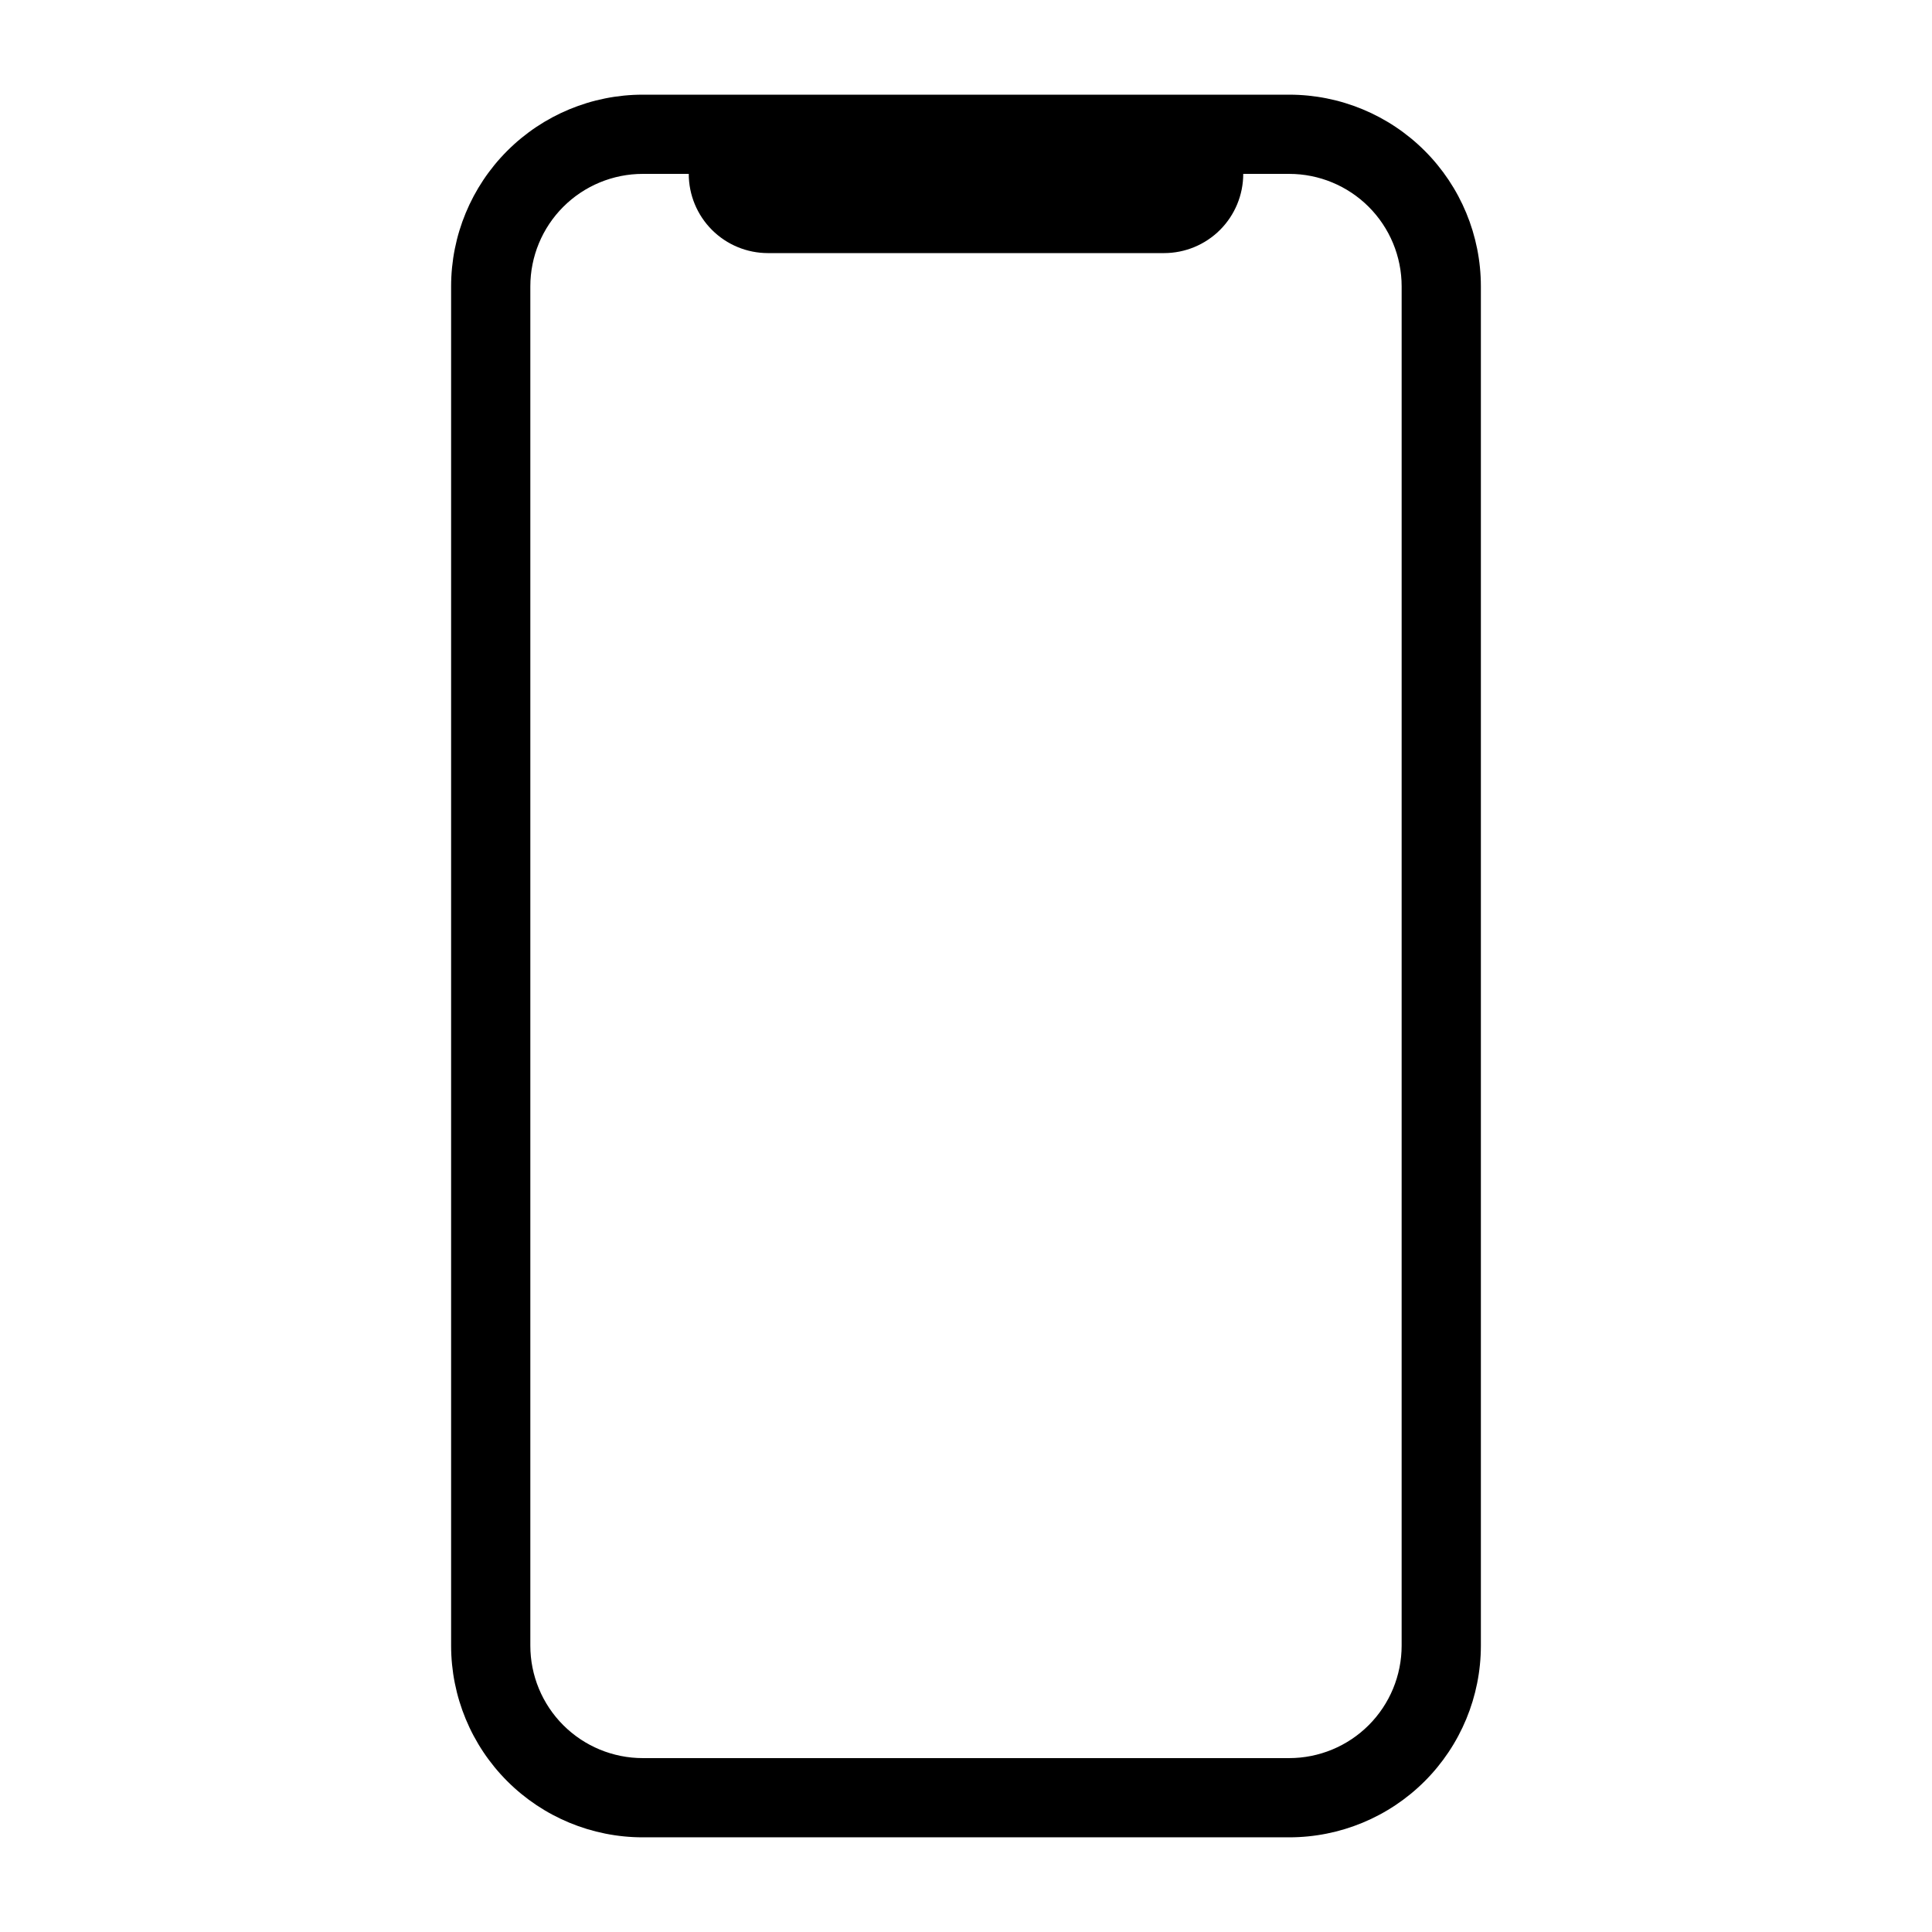
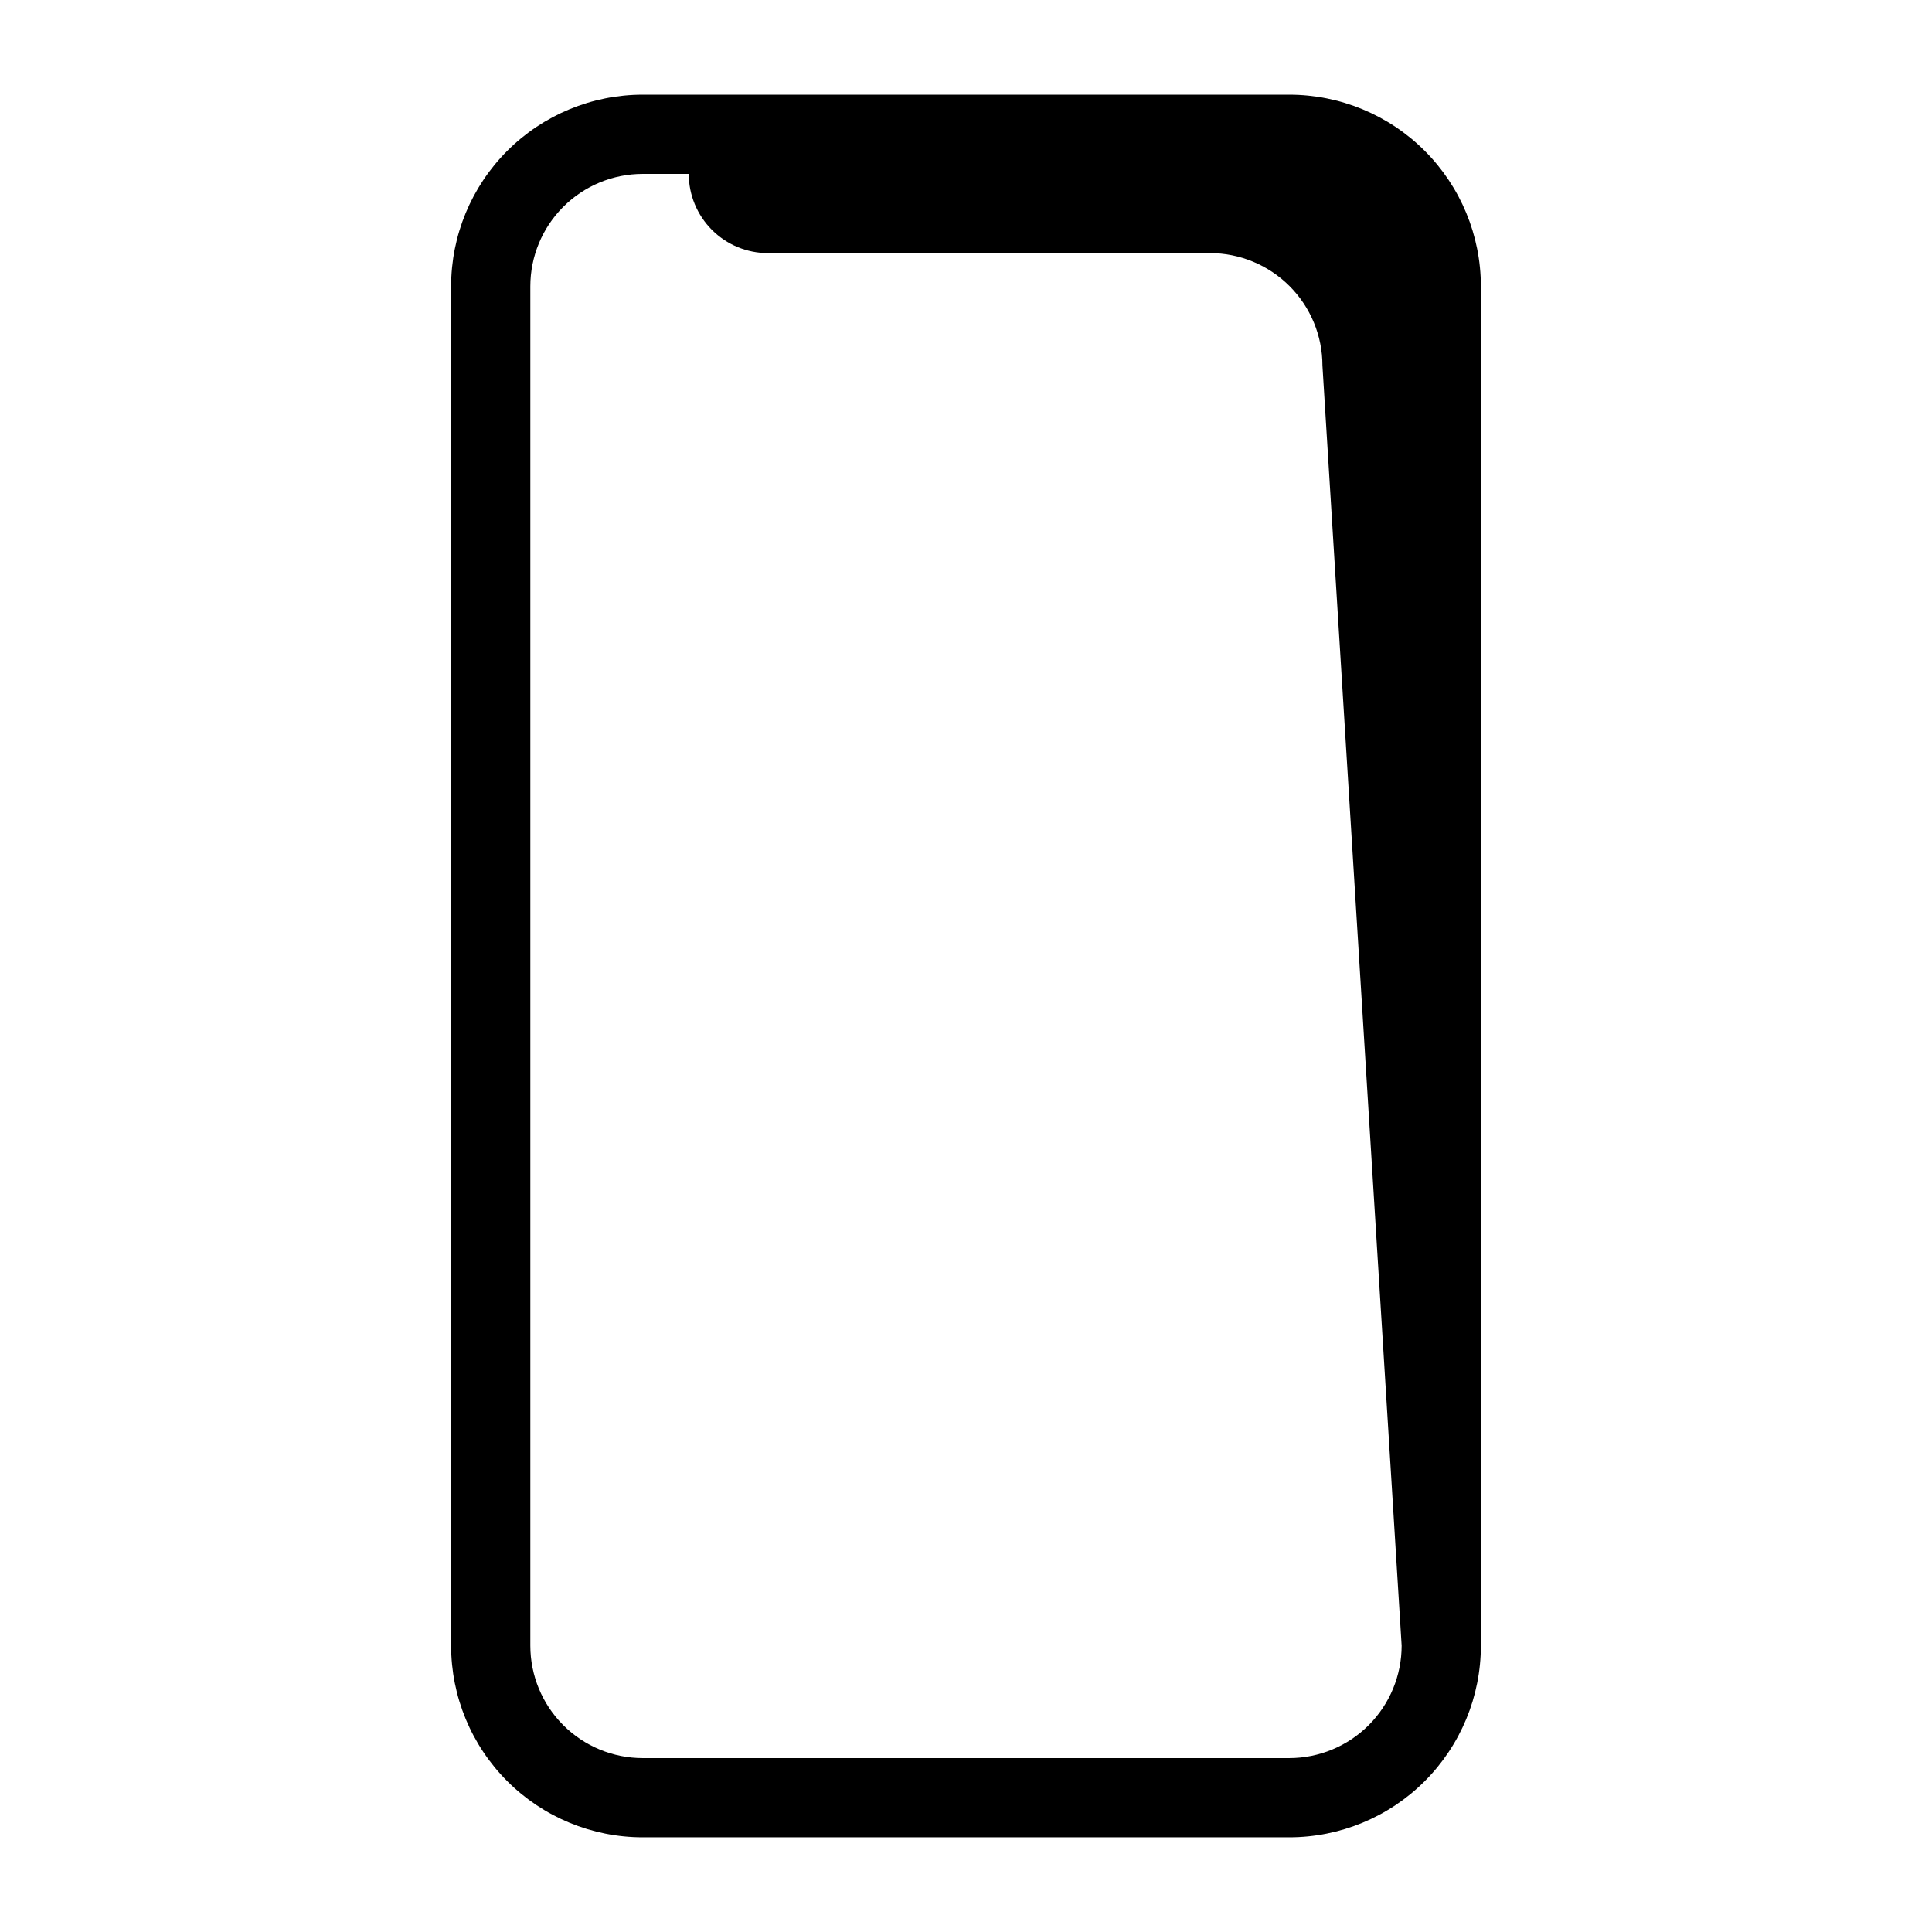
<svg xmlns="http://www.w3.org/2000/svg" fill="#000000" width="800px" height="800px" version="1.1" viewBox="144 144 512 512">
-   <path d="m485.64 169.09h-171.29c-13.473 0-26.395 5.352-35.922 14.879-9.527 9.527-14.879 22.449-14.879 35.922v360.22c0 13.473 5.352 26.395 14.879 35.922 9.527 9.527 22.449 14.879 35.922 14.879h171.3-0.004c13.477 0 26.395-5.352 35.922-14.879s14.879-22.449 14.879-35.922v-360.22c0-13.473-5.352-26.395-14.879-35.922s-22.445-14.879-35.922-14.879zm29.809 411.02c0 7.906-3.141 15.488-8.73 21.078s-13.172 8.73-21.078 8.73h-171.29c-7.906 0-15.488-3.141-21.078-8.73-5.59-5.59-8.73-13.172-8.73-21.078v-360.22c0-7.906 3.141-15.488 8.73-21.078 5.59-5.59 13.172-8.73 21.078-8.73h12.176c0 5.566 2.211 10.906 6.148 14.844s9.273 6.148 14.844 6.148h104.96c5.566 0 10.906-2.211 14.844-6.148 3.934-3.938 6.148-9.277 6.148-14.844h12.176-0.004c7.906 0 15.488 3.141 21.078 8.73s8.73 13.172 8.73 21.078z" />
+   <path d="m485.64 169.09h-171.29c-13.473 0-26.395 5.352-35.922 14.879-9.527 9.527-14.879 22.449-14.879 35.922v360.22c0 13.473 5.352 26.395 14.879 35.922 9.527 9.527 22.449 14.879 35.922 14.879h171.3-0.004c13.477 0 26.395-5.352 35.922-14.879s14.879-22.449 14.879-35.922v-360.22c0-13.473-5.352-26.395-14.879-35.922s-22.445-14.879-35.922-14.879zm29.809 411.02c0 7.906-3.141 15.488-8.73 21.078s-13.172 8.73-21.078 8.73h-171.29c-7.906 0-15.488-3.141-21.078-8.73-5.59-5.59-8.73-13.172-8.73-21.078v-360.22c0-7.906 3.141-15.488 8.73-21.078 5.59-5.59 13.172-8.73 21.078-8.73h12.176c0 5.566 2.211 10.906 6.148 14.844s9.273 6.148 14.844 6.148h104.96h12.176-0.004c7.906 0 15.488 3.141 21.078 8.73s8.73 13.172 8.73 21.078z" />
</svg>